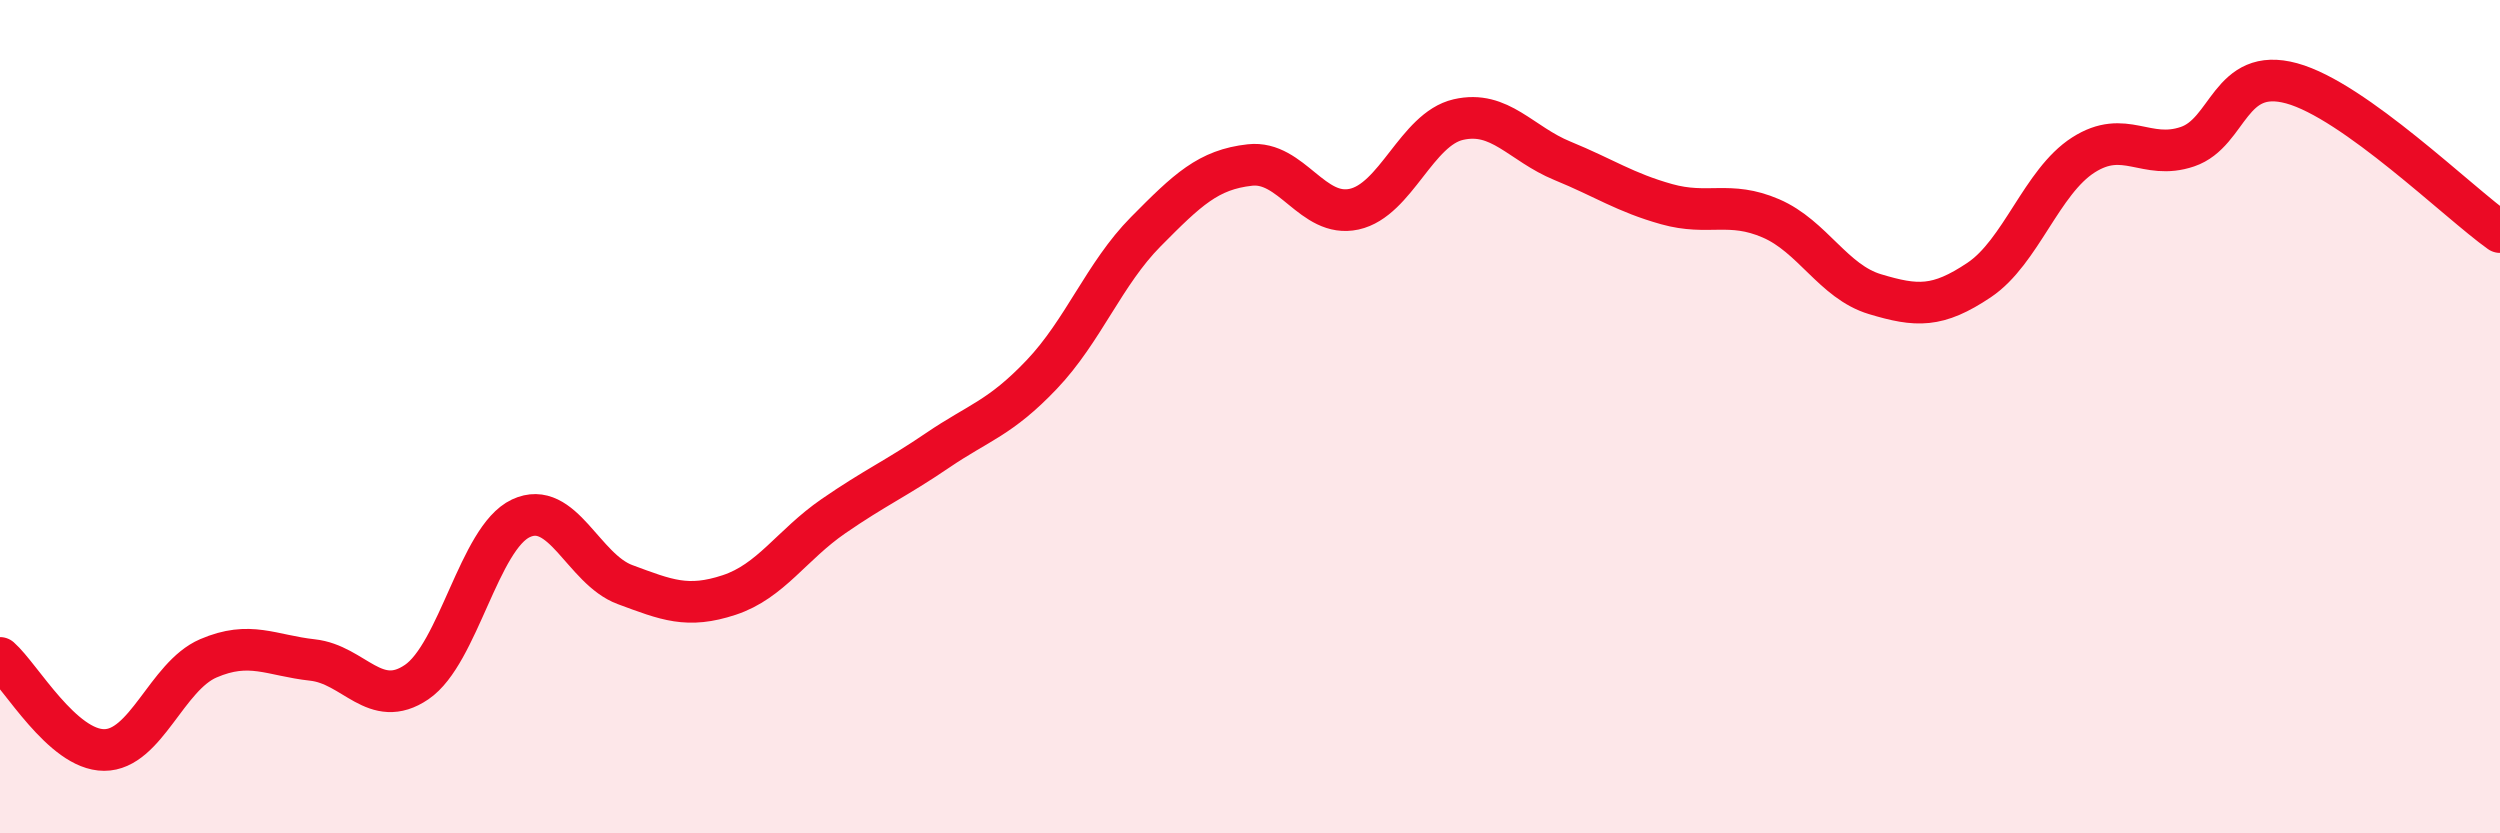
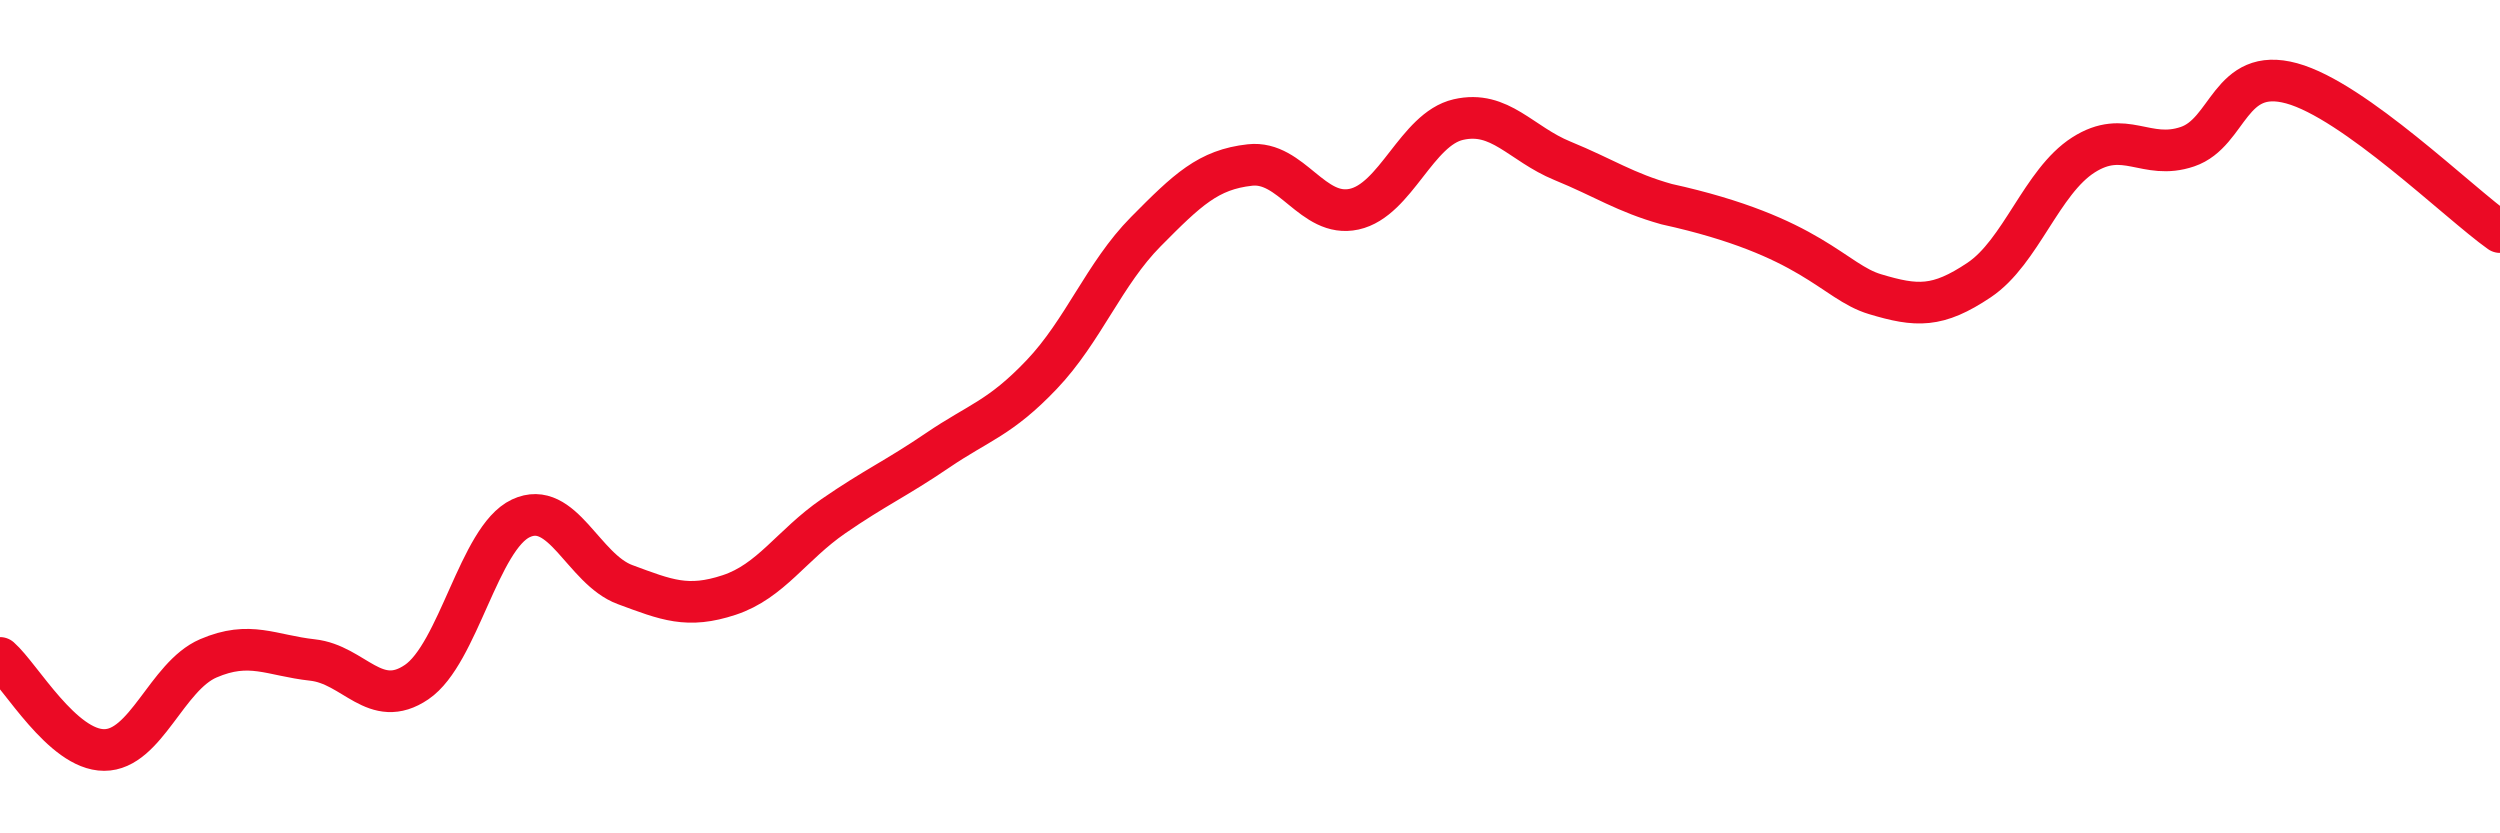
<svg xmlns="http://www.w3.org/2000/svg" width="60" height="20" viewBox="0 0 60 20">
-   <path d="M 0,15.79 C 0.5,16.23 1.5,18 2.5,18 C 3.5,18 4,16.23 5,15.8 C 6,15.37 6.5,15.73 7.5,15.84 C 8.5,15.95 9,17.05 10,16.37 C 11,15.69 11.5,12.91 12.5,12.44 C 13.5,11.97 14,13.66 15,14.03 C 16,14.4 16.5,14.61 17.5,14.28 C 18.5,13.95 19,13.08 20,12.39 C 21,11.7 21.5,11.49 22.5,10.81 C 23.5,10.13 24,10.04 25,8.99 C 26,7.94 26.5,6.57 27.5,5.56 C 28.5,4.55 29,4.07 30,3.96 C 31,3.85 31.5,5.24 32.5,5.02 C 33.5,4.8 34,3.1 35,2.87 C 36,2.64 36.5,3.45 37.5,3.86 C 38.5,4.27 39,4.62 40,4.9 C 41,5.18 41.5,4.81 42.5,5.24 C 43.5,5.67 44,6.76 45,7.06 C 46,7.36 46.5,7.39 47.5,6.72 C 48.5,6.05 49,4.36 50,3.72 C 51,3.08 51.5,3.86 52.5,3.52 C 53.5,3.18 53.5,1.59 55,2 C 56.5,2.41 59,4.86 60,5.57L60 20L0 20Z" fill="#EB0A25" opacity="0.1" stroke-linecap="round" stroke-linejoin="round" />
-   <path d="M 0,15.79 C 0.5,16.23 1.5,18 2.5,18 C 3.5,18 4,16.23 5,15.8 C 6,15.37 6.5,15.73 7.5,15.84 C 8.5,15.95 9,17.05 10,16.37 C 11,15.69 11.5,12.91 12.5,12.44 C 13.5,11.97 14,13.66 15,14.03 C 16,14.4 16.5,14.61 17.5,14.28 C 18.5,13.95 19,13.08 20,12.39 C 21,11.7 21.5,11.49 22.5,10.81 C 23.5,10.13 24,10.04 25,8.99 C 26,7.94 26.5,6.57 27.5,5.56 C 28.5,4.55 29,4.07 30,3.96 C 31,3.85 31.5,5.24 32.5,5.02 C 33.5,4.8 34,3.1 35,2.87 C 36,2.64 36.5,3.45 37.5,3.86 C 38.5,4.27 39,4.62 40,4.9 C 41,5.18 41.5,4.81 42.5,5.24 C 43.5,5.67 44,6.76 45,7.06 C 46,7.36 46.5,7.39 47.5,6.72 C 48.5,6.05 49,4.36 50,3.72 C 51,3.08 51.5,3.86 52.5,3.52 C 53.5,3.18 53.5,1.59 55,2 C 56.5,2.41 59,4.86 60,5.57" stroke="#EB0A25" stroke-width="1" fill="none" stroke-linecap="round" stroke-linejoin="round" />
+   <path d="M 0,15.79 C 0.5,16.23 1.5,18 2.5,18 C 3.5,18 4,16.23 5,15.8 C 6,15.37 6.5,15.73 7.5,15.84 C 8.5,15.95 9,17.05 10,16.37 C 11,15.69 11.5,12.91 12.5,12.44 C 13.5,11.97 14,13.66 15,14.03 C 16,14.4 16.5,14.61 17.5,14.28 C 18.5,13.95 19,13.08 20,12.39 C 21,11.7 21.5,11.49 22.5,10.81 C 23.5,10.13 24,10.04 25,8.99 C 26,7.94 26.5,6.57 27.5,5.56 C 28.5,4.55 29,4.07 30,3.96 C 31,3.85 31.5,5.24 32.5,5.02 C 33.5,4.8 34,3.1 35,2.87 C 36,2.64 36.5,3.45 37.5,3.86 C 38.5,4.27 39,4.62 40,4.9 C 43.5,5.67 44,6.76 45,7.06 C 46,7.36 46.5,7.39 47.5,6.72 C 48.5,6.05 49,4.36 50,3.72 C 51,3.08 51.5,3.86 52.5,3.52 C 53.5,3.18 53.5,1.59 55,2 C 56.5,2.41 59,4.86 60,5.57" stroke="#EB0A25" stroke-width="1" fill="none" stroke-linecap="round" stroke-linejoin="round" />
</svg>